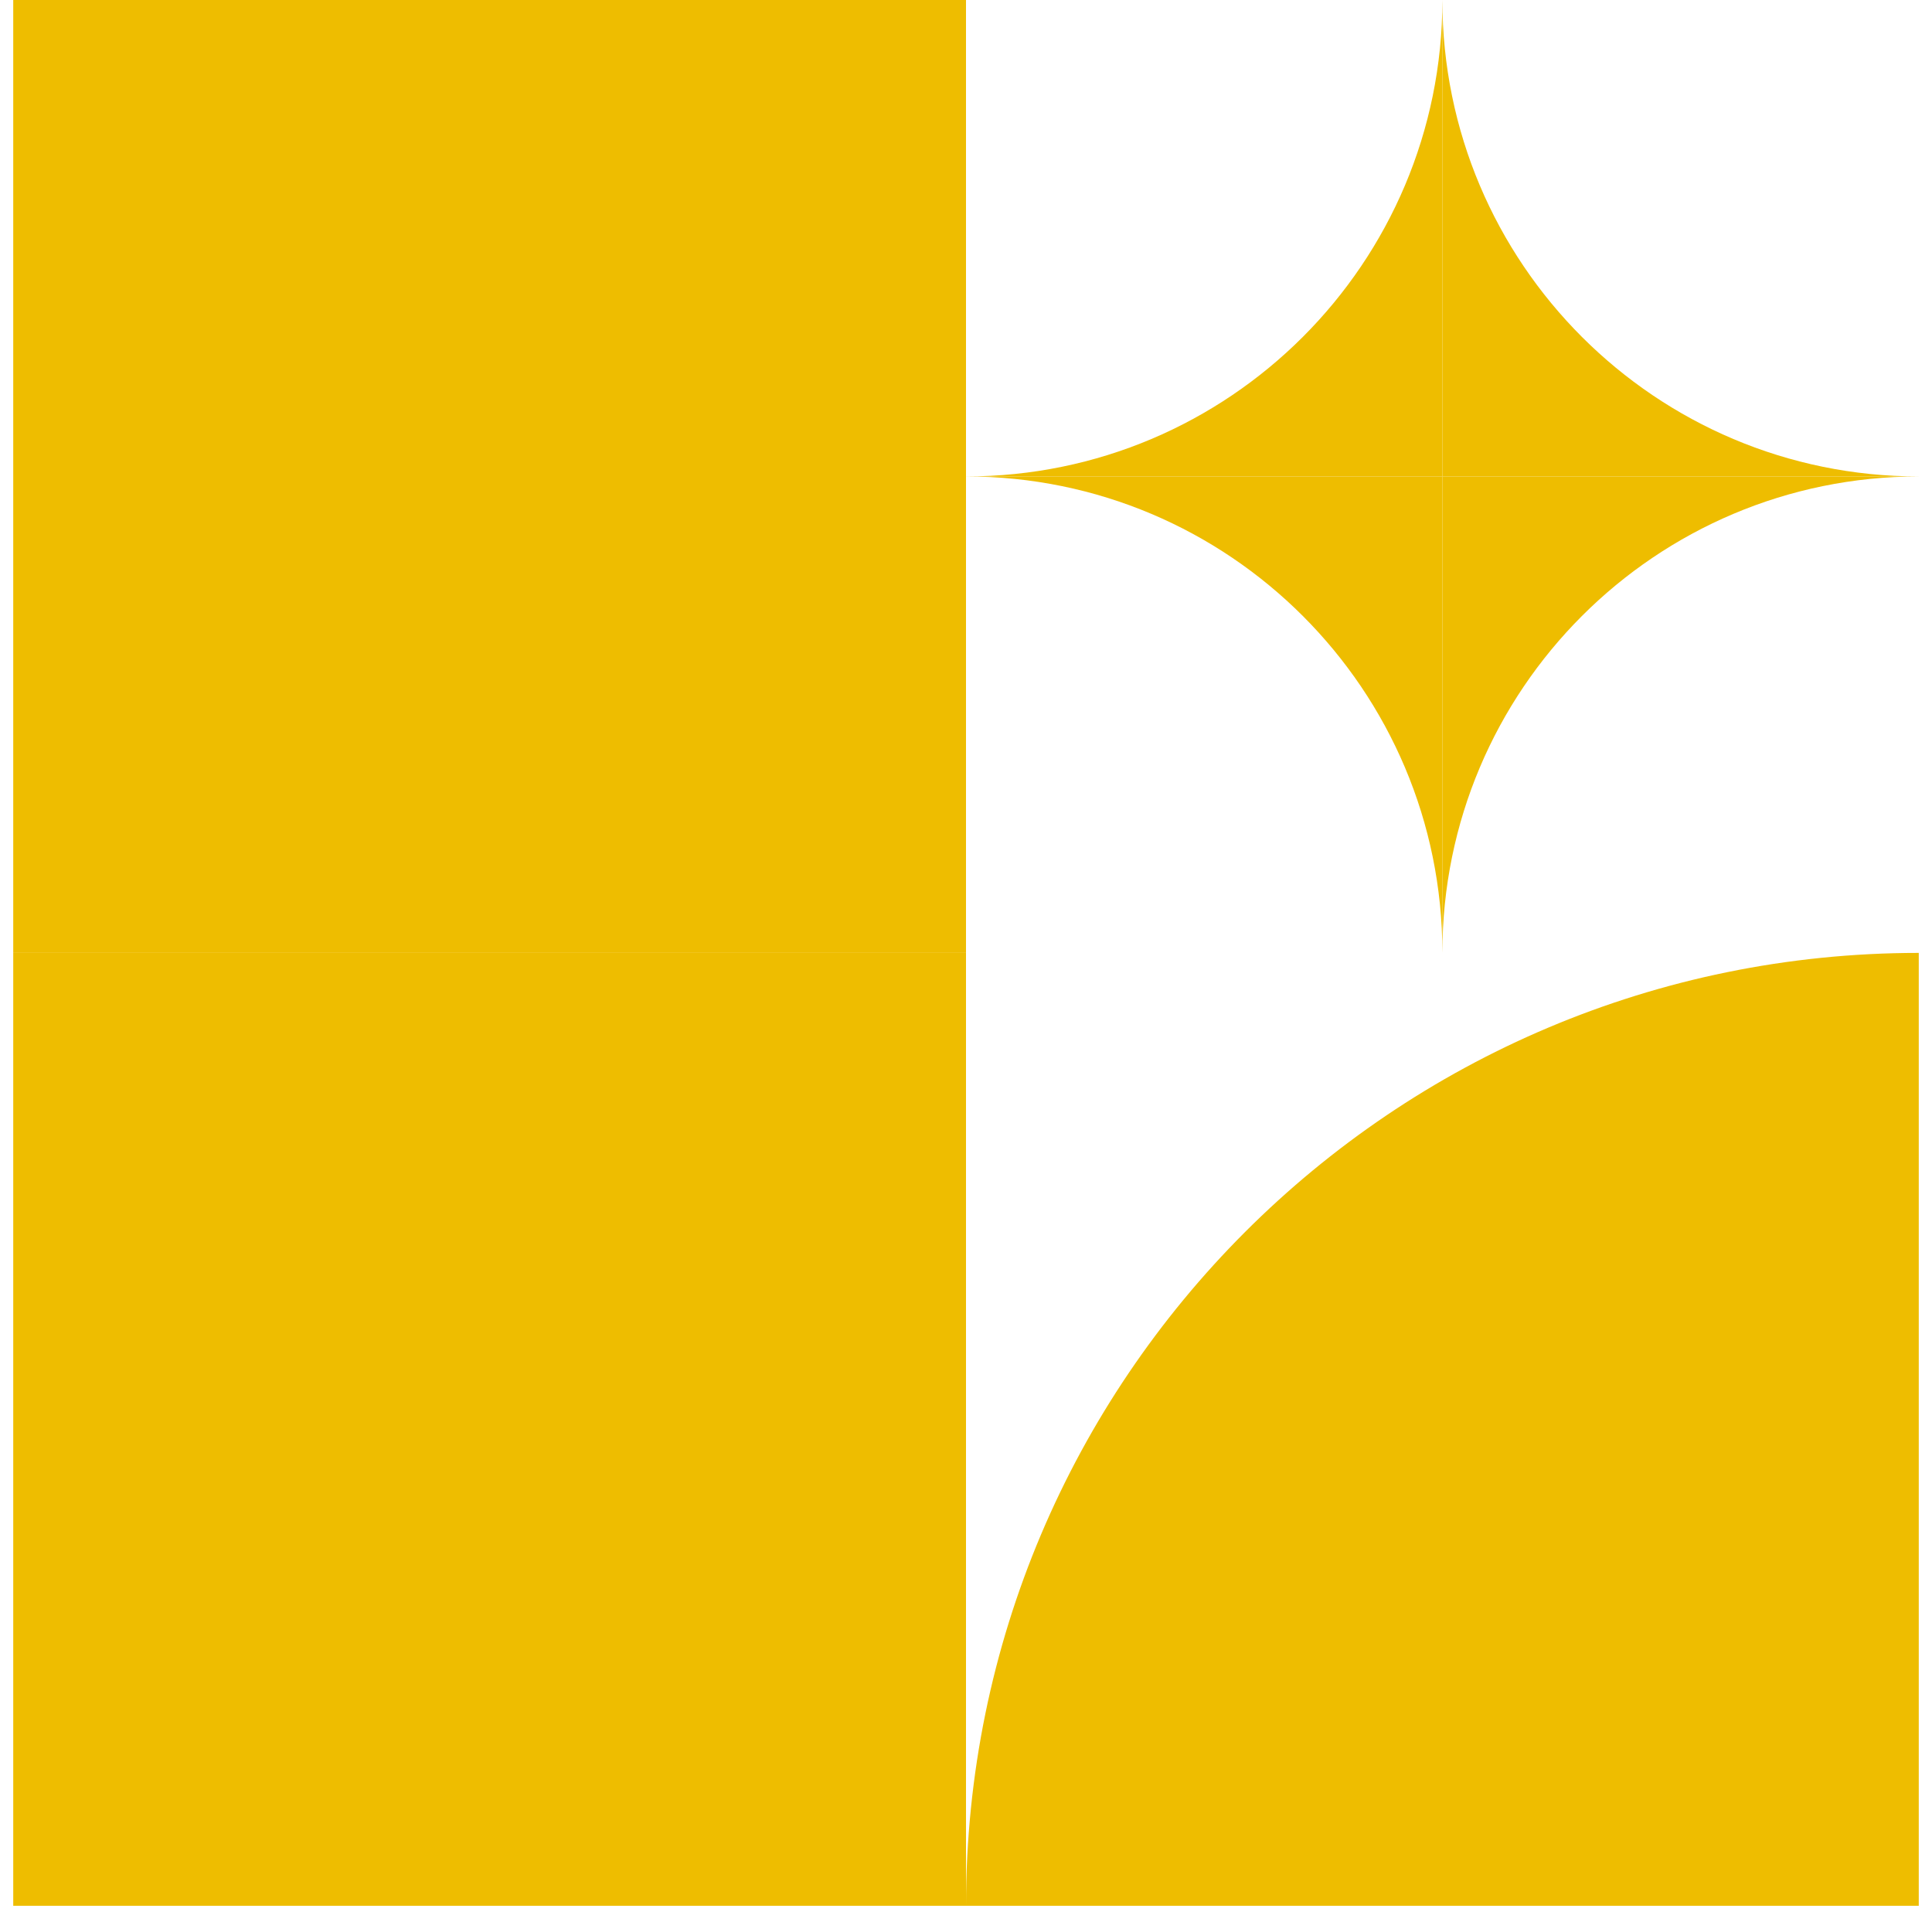
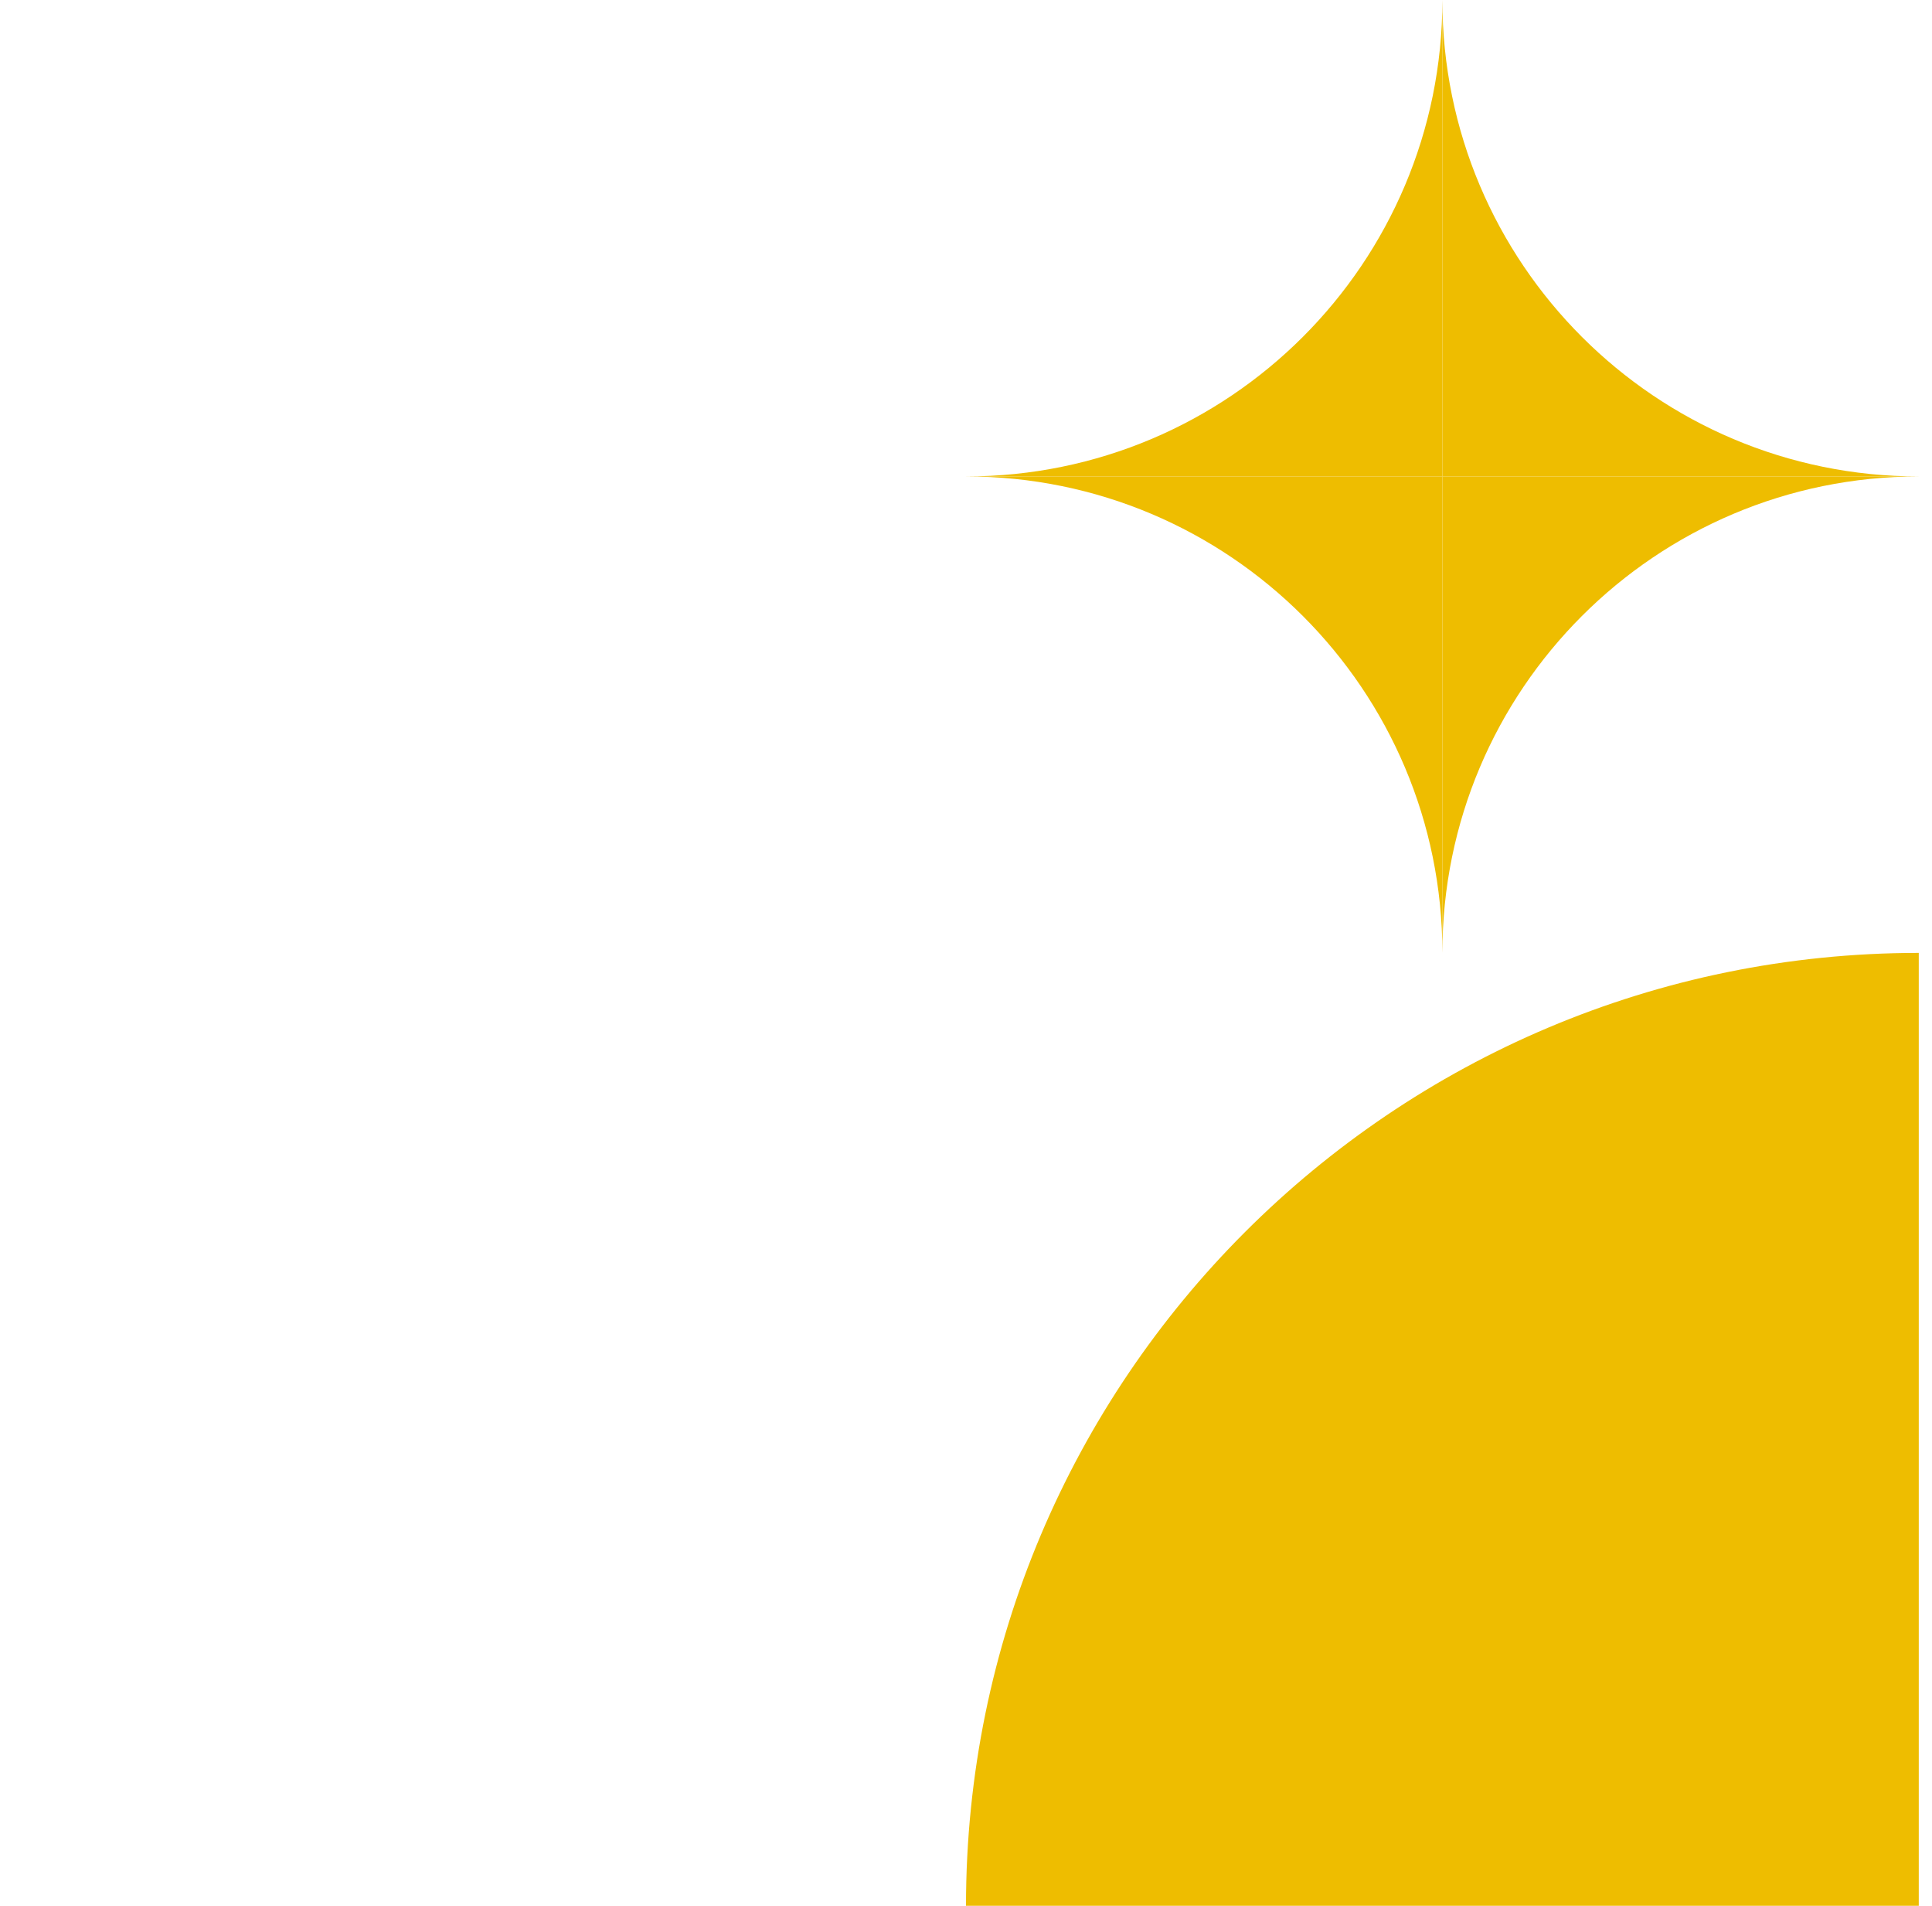
<svg xmlns="http://www.w3.org/2000/svg" width="73" height="72" viewBox="0 0 73 72" fill="none">
-   <path d="M36.5 0H0.5V36H36.5V0Z" fill="#EEBD00" />
-   <path d="M0.5 36H36.5V72H0.5V36Z" fill="#EEBD00" />
+   <path d="M36.5 0V36H36.5V0Z" fill="#EEBD00" />
  <path d="M36.5 18C46.441 18 54.5 26.059 54.5 36V18L36.5 18Z" fill="#EEBD00" />
  <path d="M54.5 0C54.5 9.941 46.441 18 36.5 18L54.5 18V0Z" fill="#EEBD00" />
  <path d="M72.5 18C62.559 18 54.5 9.941 54.5 0V18H72.5Z" fill="#EEBD00" />
  <path d="M54.5 36C54.5 26.059 62.559 18 72.5 18H54.5V36Z" fill="#EEBD00" />
  <path d="M36.5 72C36.5 52.118 52.618 36 72.5 36V72H36.5Z" fill="#EEBD00" />
</svg>